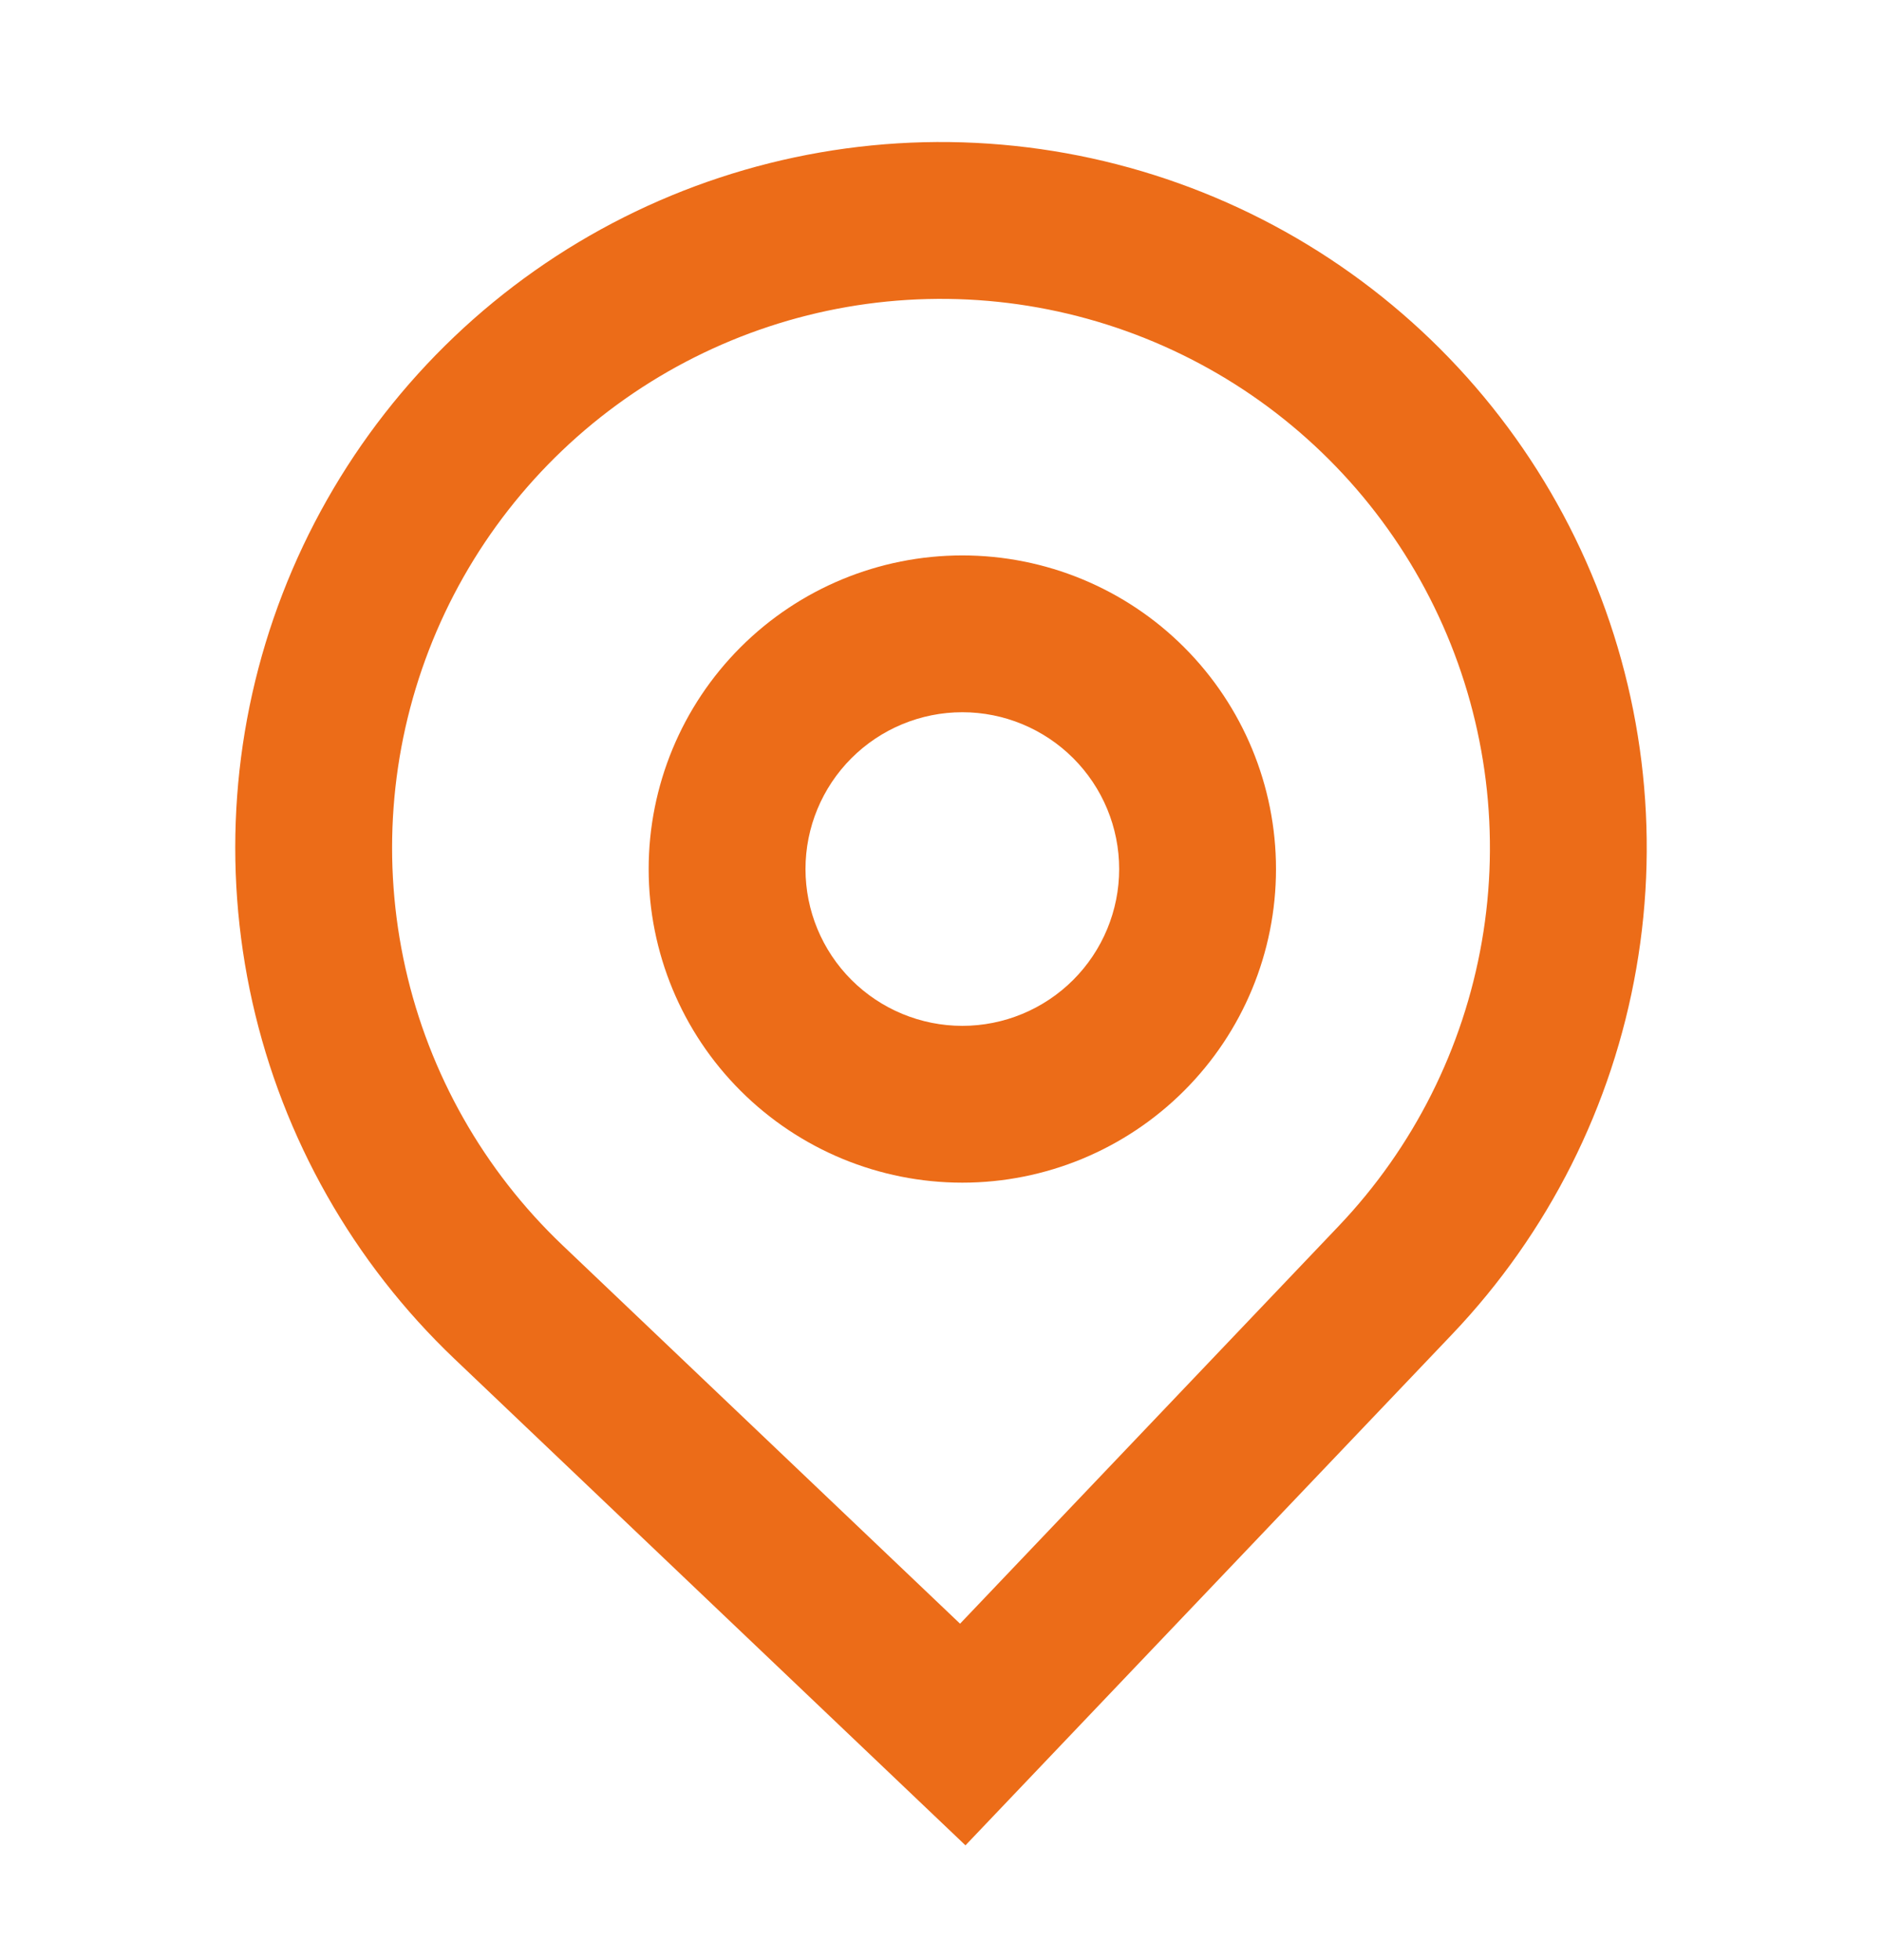
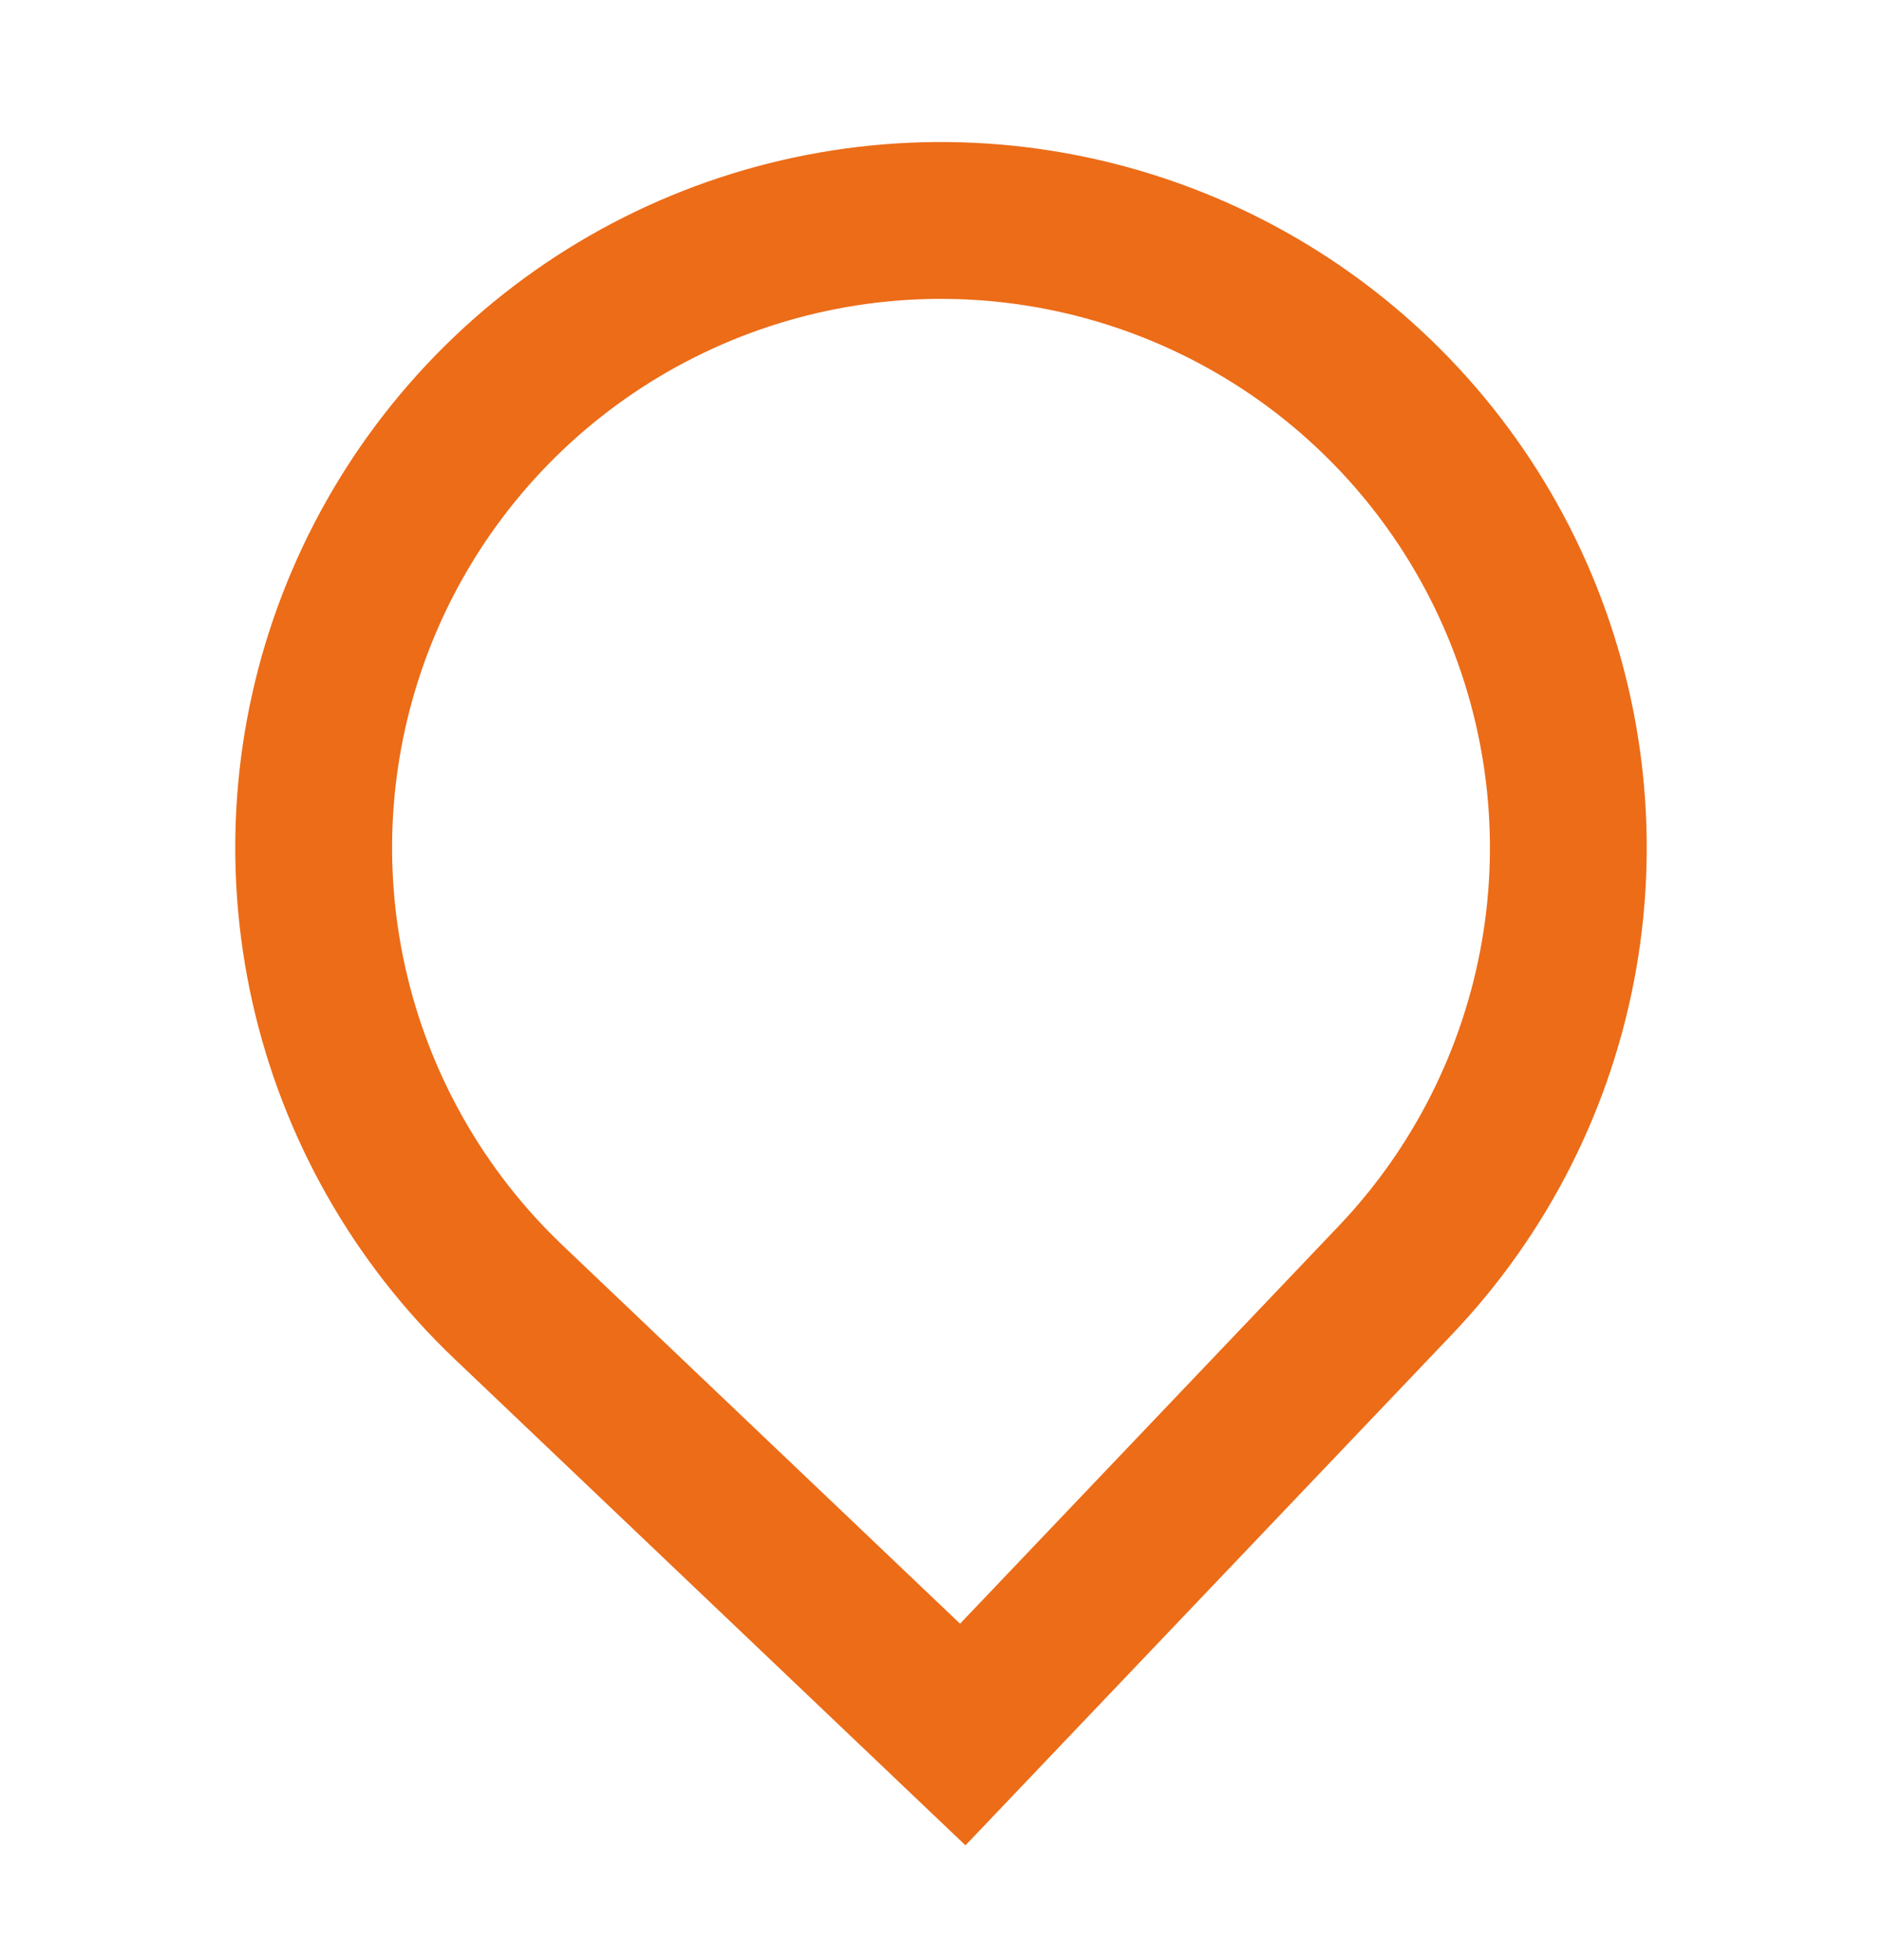
<svg xmlns="http://www.w3.org/2000/svg" width="24" height="25" viewBox="0 0 24 25" fill="none">
-   <path fill-rule="evenodd" clip-rule="evenodd" d="M16.272 11.084C16.272 12.145 15.851 13.162 15.1 13.912C14.35 14.662 13.333 15.084 12.272 15.084C11.211 15.084 10.194 14.662 9.444 13.912C8.693 13.162 8.272 12.145 8.272 11.084C8.272 10.023 8.693 9.006 9.444 8.255C10.194 7.505 11.211 7.084 12.272 7.084C13.333 7.084 14.35 7.505 15.1 8.255C15.851 9.006 16.272 10.023 16.272 11.084ZM14.272 11.084C14.272 11.614 14.061 12.123 13.686 12.498C13.311 12.873 12.802 13.084 12.272 13.084C11.742 13.084 11.233 12.873 10.858 12.498C10.483 12.123 10.272 11.614 10.272 11.084C10.272 10.553 10.483 10.045 10.858 9.67C11.233 9.295 11.742 9.084 12.272 9.084C12.802 9.084 13.311 9.295 13.686 9.67C14.061 10.045 14.272 10.553 14.272 11.084Z" fill="#EC6C18" />
  <path fill-rule="evenodd" clip-rule="evenodd" d="M5.794 17.33C4.505 16.102 3.609 14.52 3.219 12.784C2.829 11.047 2.962 9.233 3.603 7.573C4.244 5.912 5.363 4.478 6.818 3.453C8.273 2.428 10 1.858 11.779 1.814C13.559 1.771 15.311 2.256 16.815 3.208C18.319 4.161 19.507 5.538 20.228 7.165C20.949 8.792 21.172 10.597 20.867 12.351C20.563 14.104 19.745 15.729 18.518 17.018L12.312 23.536L5.794 17.33ZM17.07 15.639L12.243 20.709L7.173 15.882C6.17 14.927 5.473 13.697 5.17 12.346C4.867 10.995 4.971 9.585 5.469 8.293C5.967 7.001 6.838 5.886 7.969 5.089C9.101 4.292 10.444 3.848 11.828 3.814C13.212 3.78 14.575 4.158 15.745 4.898C16.915 5.639 17.838 6.71 18.399 7.975C18.96 9.241 19.134 10.645 18.897 12.009C18.66 13.373 18.025 14.636 17.07 15.639Z" fill="#EC6C18" />
</svg>